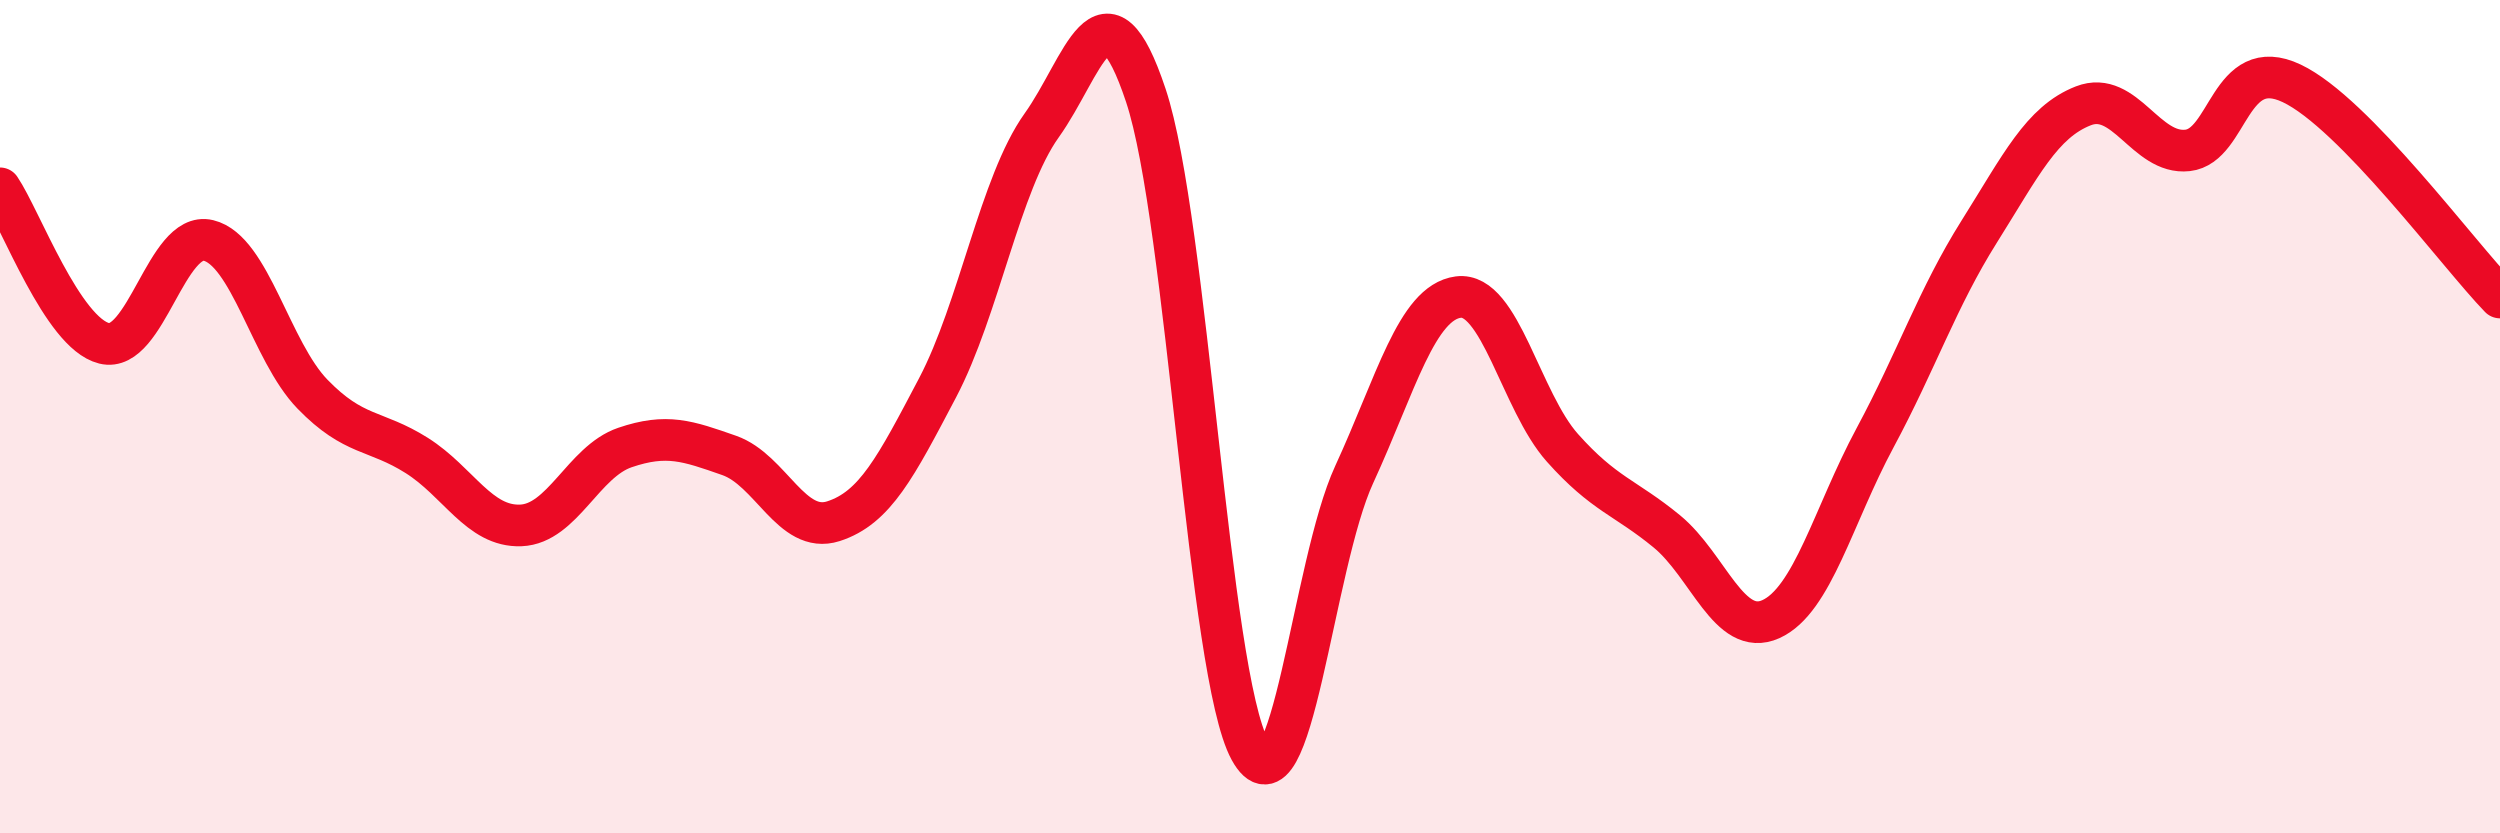
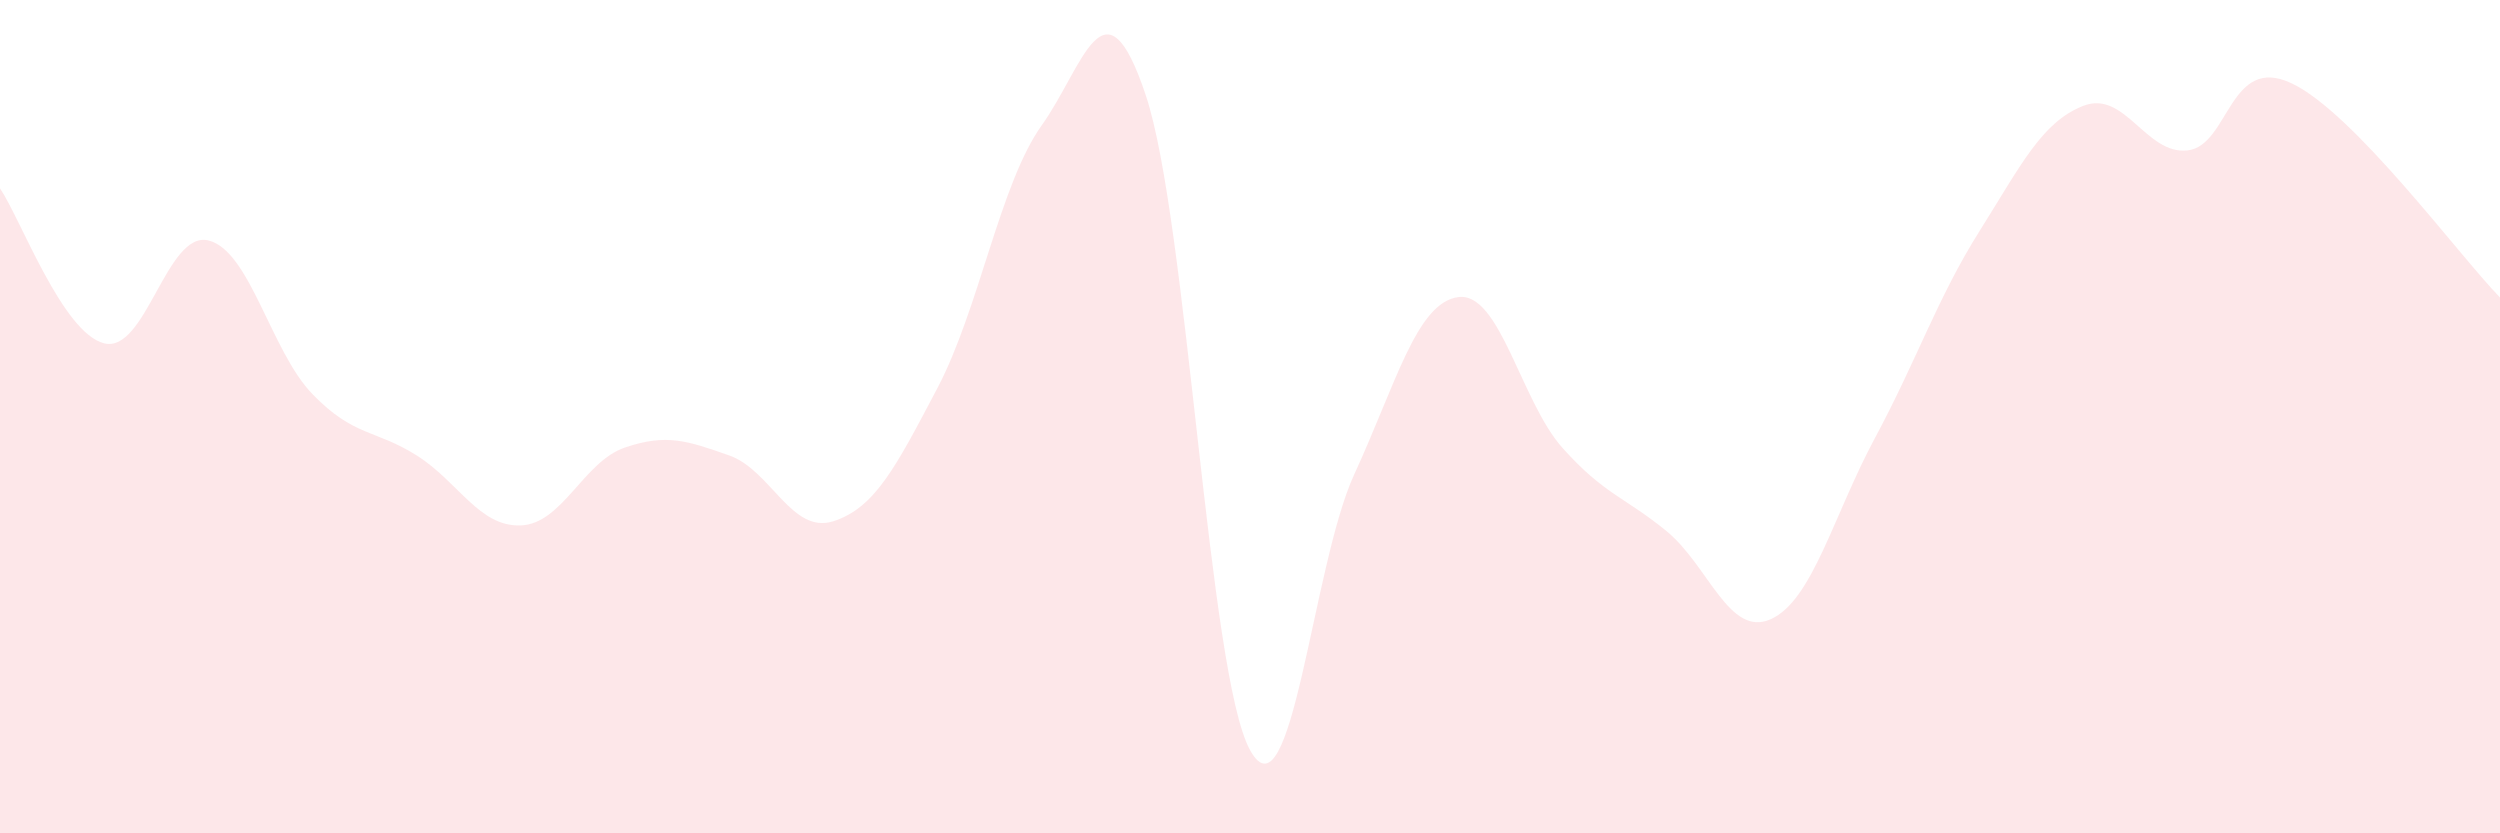
<svg xmlns="http://www.w3.org/2000/svg" width="60" height="20" viewBox="0 0 60 20">
  <path d="M 0,4.52 C 0.5,5.26 1.5,7.99 2.5,8.24 C 3.5,8.49 4,5.53 5,5.77 C 6,6.01 6.5,8.43 7.5,9.46 C 8.5,10.49 9,10.3 10,10.93 C 11,11.56 11.5,12.65 12.5,12.61 C 13.5,12.57 14,11.08 15,10.74 C 16,10.4 16.5,10.58 17.5,10.93 C 18.5,11.28 19,12.83 20,12.51 C 21,12.19 21.5,11.21 22.5,9.31 C 23.5,7.41 24,4.41 25,3.01 C 26,1.61 26.5,-0.71 27.5,2.29 C 28.5,5.29 29,16.18 30,18 C 31,19.82 31.5,13.56 32.5,11.39 C 33.5,9.22 34,7.26 35,7.13 C 36,7 36.5,9.63 37.5,10.75 C 38.5,11.87 39,11.93 40,12.75 C 41,13.57 41.5,15.31 42.5,14.86 C 43.5,14.41 44,12.37 45,10.51 C 46,8.65 46.5,7.15 47.5,5.56 C 48.5,3.97 49,2.93 50,2.54 C 51,2.15 51.5,3.72 52.5,3.61 C 53.5,3.5 53.5,1.29 55,2 C 56.5,2.71 59,6.11 60,7.14L60 20L0 20Z" fill="#EB0A25" opacity="0.1" stroke-linecap="round" stroke-linejoin="round" />
-   <path d="M 0,4.52 C 0.5,5.26 1.5,7.99 2.5,8.24 C 3.5,8.49 4,5.53 5,5.77 C 6,6.01 6.5,8.43 7.5,9.46 C 8.5,10.49 9,10.3 10,10.93 C 11,11.56 11.5,12.65 12.5,12.61 C 13.5,12.57 14,11.08 15,10.74 C 16,10.4 16.5,10.58 17.5,10.93 C 18.5,11.28 19,12.83 20,12.51 C 21,12.19 21.5,11.21 22.5,9.31 C 23.5,7.41 24,4.41 25,3.01 C 26,1.61 26.5,-0.71 27.5,2.29 C 28.5,5.29 29,16.18 30,18 C 31,19.82 31.5,13.56 32.5,11.39 C 33.5,9.22 34,7.26 35,7.13 C 36,7 36.5,9.63 37.5,10.75 C 38.5,11.87 39,11.93 40,12.75 C 41,13.57 41.5,15.31 42.5,14.86 C 43.5,14.41 44,12.37 45,10.51 C 46,8.65 46.5,7.15 47.5,5.56 C 48.5,3.97 49,2.93 50,2.54 C 51,2.15 51.5,3.72 52.5,3.61 C 53.5,3.5 53.5,1.29 55,2 C 56.5,2.71 59,6.11 60,7.14" stroke="#EB0A25" stroke-width="1" fill="none" stroke-linecap="round" stroke-linejoin="round" />
</svg>